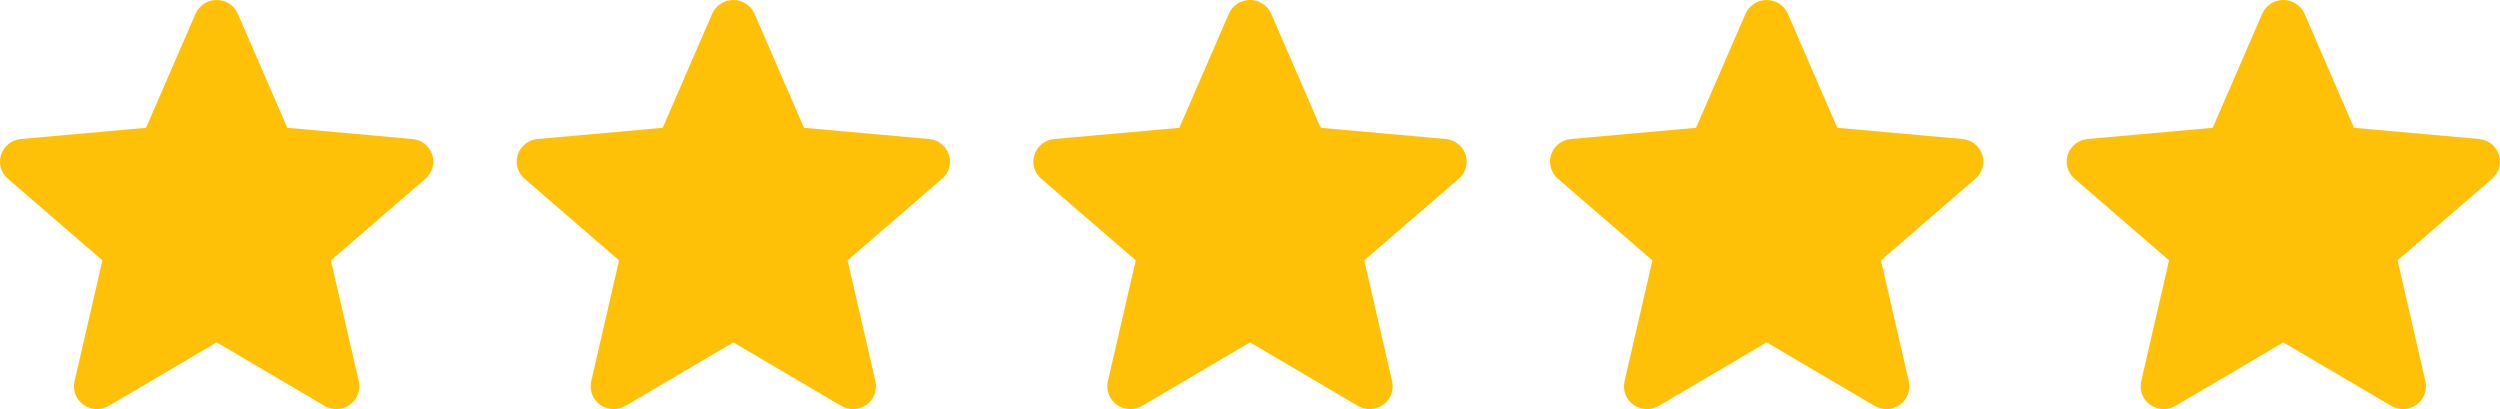
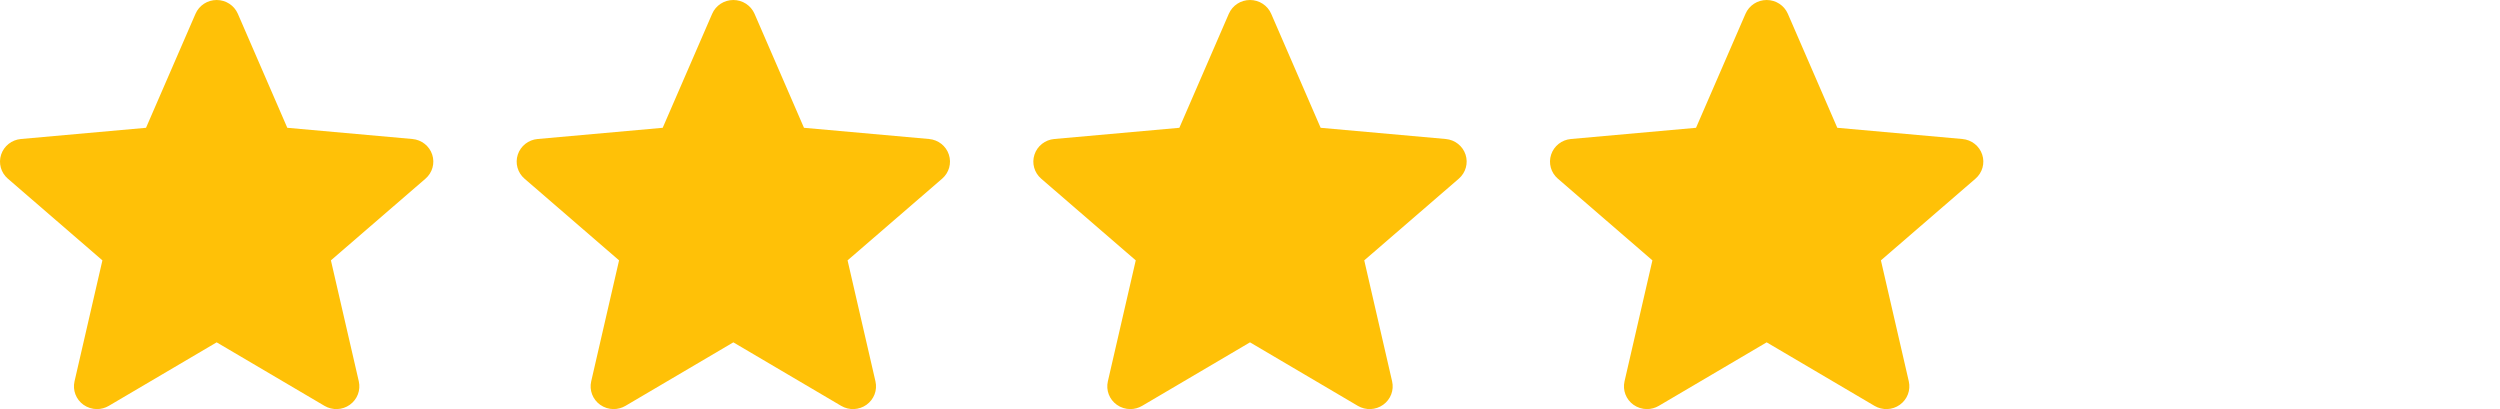
<svg xmlns="http://www.w3.org/2000/svg" width="110" height="18" viewBox="0 0 110 18" fill="none">
-   <path d="M19.017 6.802C18.892 6.422 18.55 6.152 18.145 6.116L12.641 5.623L10.465 0.606C10.305 0.238 9.939 0 9.533 0C9.127 0 8.762 0.238 8.602 0.607L6.425 5.623L0.921 6.116C0.517 6.152 0.175 6.422 0.05 6.802C-0.076 7.182 0.04 7.599 0.346 7.862L4.506 11.456L3.279 16.779C3.19 17.17 3.344 17.575 3.673 17.81C3.851 17.936 4.058 18 4.267 18C4.447 18 4.626 17.952 4.786 17.858L9.533 15.063L14.279 17.858C14.626 18.063 15.064 18.045 15.393 17.81C15.722 17.574 15.876 17.169 15.787 16.779L14.56 11.456L18.72 7.863C19.026 7.599 19.142 7.183 19.017 6.802Z" fill="#FFC107" />
+   <path d="M19.017 6.802C18.892 6.422 18.55 6.152 18.145 6.116L12.641 5.623L10.465 0.606C10.305 0.238 9.939 0 9.533 0C9.127 0 8.762 0.238 8.602 0.607L6.425 5.623L0.921 6.116C0.517 6.152 0.175 6.422 0.05 6.802C-0.076 7.182 0.04 7.599 0.346 7.862L4.506 11.456L3.279 16.779C3.19 17.17 3.344 17.575 3.673 17.81C3.851 17.936 4.058 18 4.267 18C4.447 18 4.626 17.952 4.786 17.858L9.533 15.063L14.279 17.858C14.626 18.063 15.064 18.045 15.393 17.81C15.722 17.574 15.876 17.169 15.787 16.779L14.56 11.456L18.72 7.863C19.026 7.599 19.142 7.183 19.017 6.802" fill="#FFC107" />
  <path d="M41.75 6.802C41.625 6.422 41.283 6.152 40.878 6.116L35.375 5.623L33.199 0.606C33.038 0.238 32.673 0 32.267 0C31.861 0 31.495 0.238 31.335 0.607L29.159 5.623L23.655 6.116C23.25 6.152 22.909 6.422 22.783 6.802C22.658 7.182 22.774 7.599 23.079 7.862L27.239 11.456L26.013 16.779C25.923 17.17 26.077 17.575 26.407 17.81C26.584 17.936 26.791 18 27 18C27.18 18 27.359 17.952 27.52 17.858L32.267 15.063L37.012 17.858C37.359 18.063 37.797 18.045 38.126 17.81C38.456 17.574 38.61 17.169 38.52 16.779L37.293 11.456L41.453 7.863C41.759 7.599 41.876 7.183 41.75 6.802Z" fill="#FFC107" />
  <path d="M87.217 6.802C87.092 6.422 86.75 6.152 86.344 6.116L80.841 5.623L78.665 0.606C78.505 0.238 78.139 0 77.733 0C77.327 0 76.962 0.238 76.802 0.607L74.625 5.623L69.121 6.116C68.717 6.152 68.375 6.422 68.25 6.802C68.124 7.182 68.24 7.599 68.546 7.862L72.706 11.456L71.479 16.779C71.39 17.17 71.544 17.575 71.873 17.81C72.051 17.936 72.258 18 72.467 18C72.647 18 72.826 17.952 72.986 17.858L77.733 15.063L82.479 17.858C82.826 18.063 83.264 18.045 83.593 17.81C83.922 17.574 84.076 17.169 83.987 16.779L82.76 11.456L86.92 7.863C87.226 7.599 87.343 7.183 87.217 6.802Z" fill="#FFC107" />
  <path d="M64.484 6.802C64.359 6.422 64.016 6.152 63.611 6.116L58.108 5.623L55.932 0.606C55.772 0.238 55.406 0 55 0C54.594 0 54.229 0.238 54.068 0.607L51.892 5.623L46.388 6.116C45.984 6.152 45.642 6.422 45.517 6.802C45.391 7.182 45.507 7.599 45.813 7.862L49.973 11.456L48.746 16.779C48.656 17.17 48.81 17.575 49.14 17.81C49.317 17.936 49.525 18 49.734 18C49.914 18 50.093 17.952 50.253 17.858L55 15.063L59.745 17.858C60.093 18.063 60.53 18.045 60.859 17.81C61.189 17.574 61.343 17.169 61.253 16.779L60.027 11.456L64.186 7.863C64.492 7.599 64.609 7.183 64.484 6.802Z" fill="#FFC107" />
-   <path d="M109.95 6.802C109.826 6.422 109.483 6.152 109.078 6.116L103.575 5.623L101.399 0.606C101.238 0.238 100.873 0 100.467 0C100.061 0 99.695 0.238 99.535 0.607L97.359 5.623L91.855 6.116C91.45 6.152 91.109 6.422 90.983 6.802C90.858 7.182 90.974 7.599 91.28 7.862L95.439 11.456L94.213 16.779C94.123 17.17 94.277 17.575 94.607 17.81C94.784 17.936 94.991 18 95.2 18C95.38 18 95.559 17.952 95.72 17.858L100.467 15.063L105.212 17.858C105.559 18.063 105.997 18.045 106.326 17.81C106.655 17.574 106.81 17.169 106.72 16.779L105.493 11.456L109.653 7.863C109.959 7.599 110.075 7.183 109.95 6.802Z" fill="#FFC107" />
</svg>